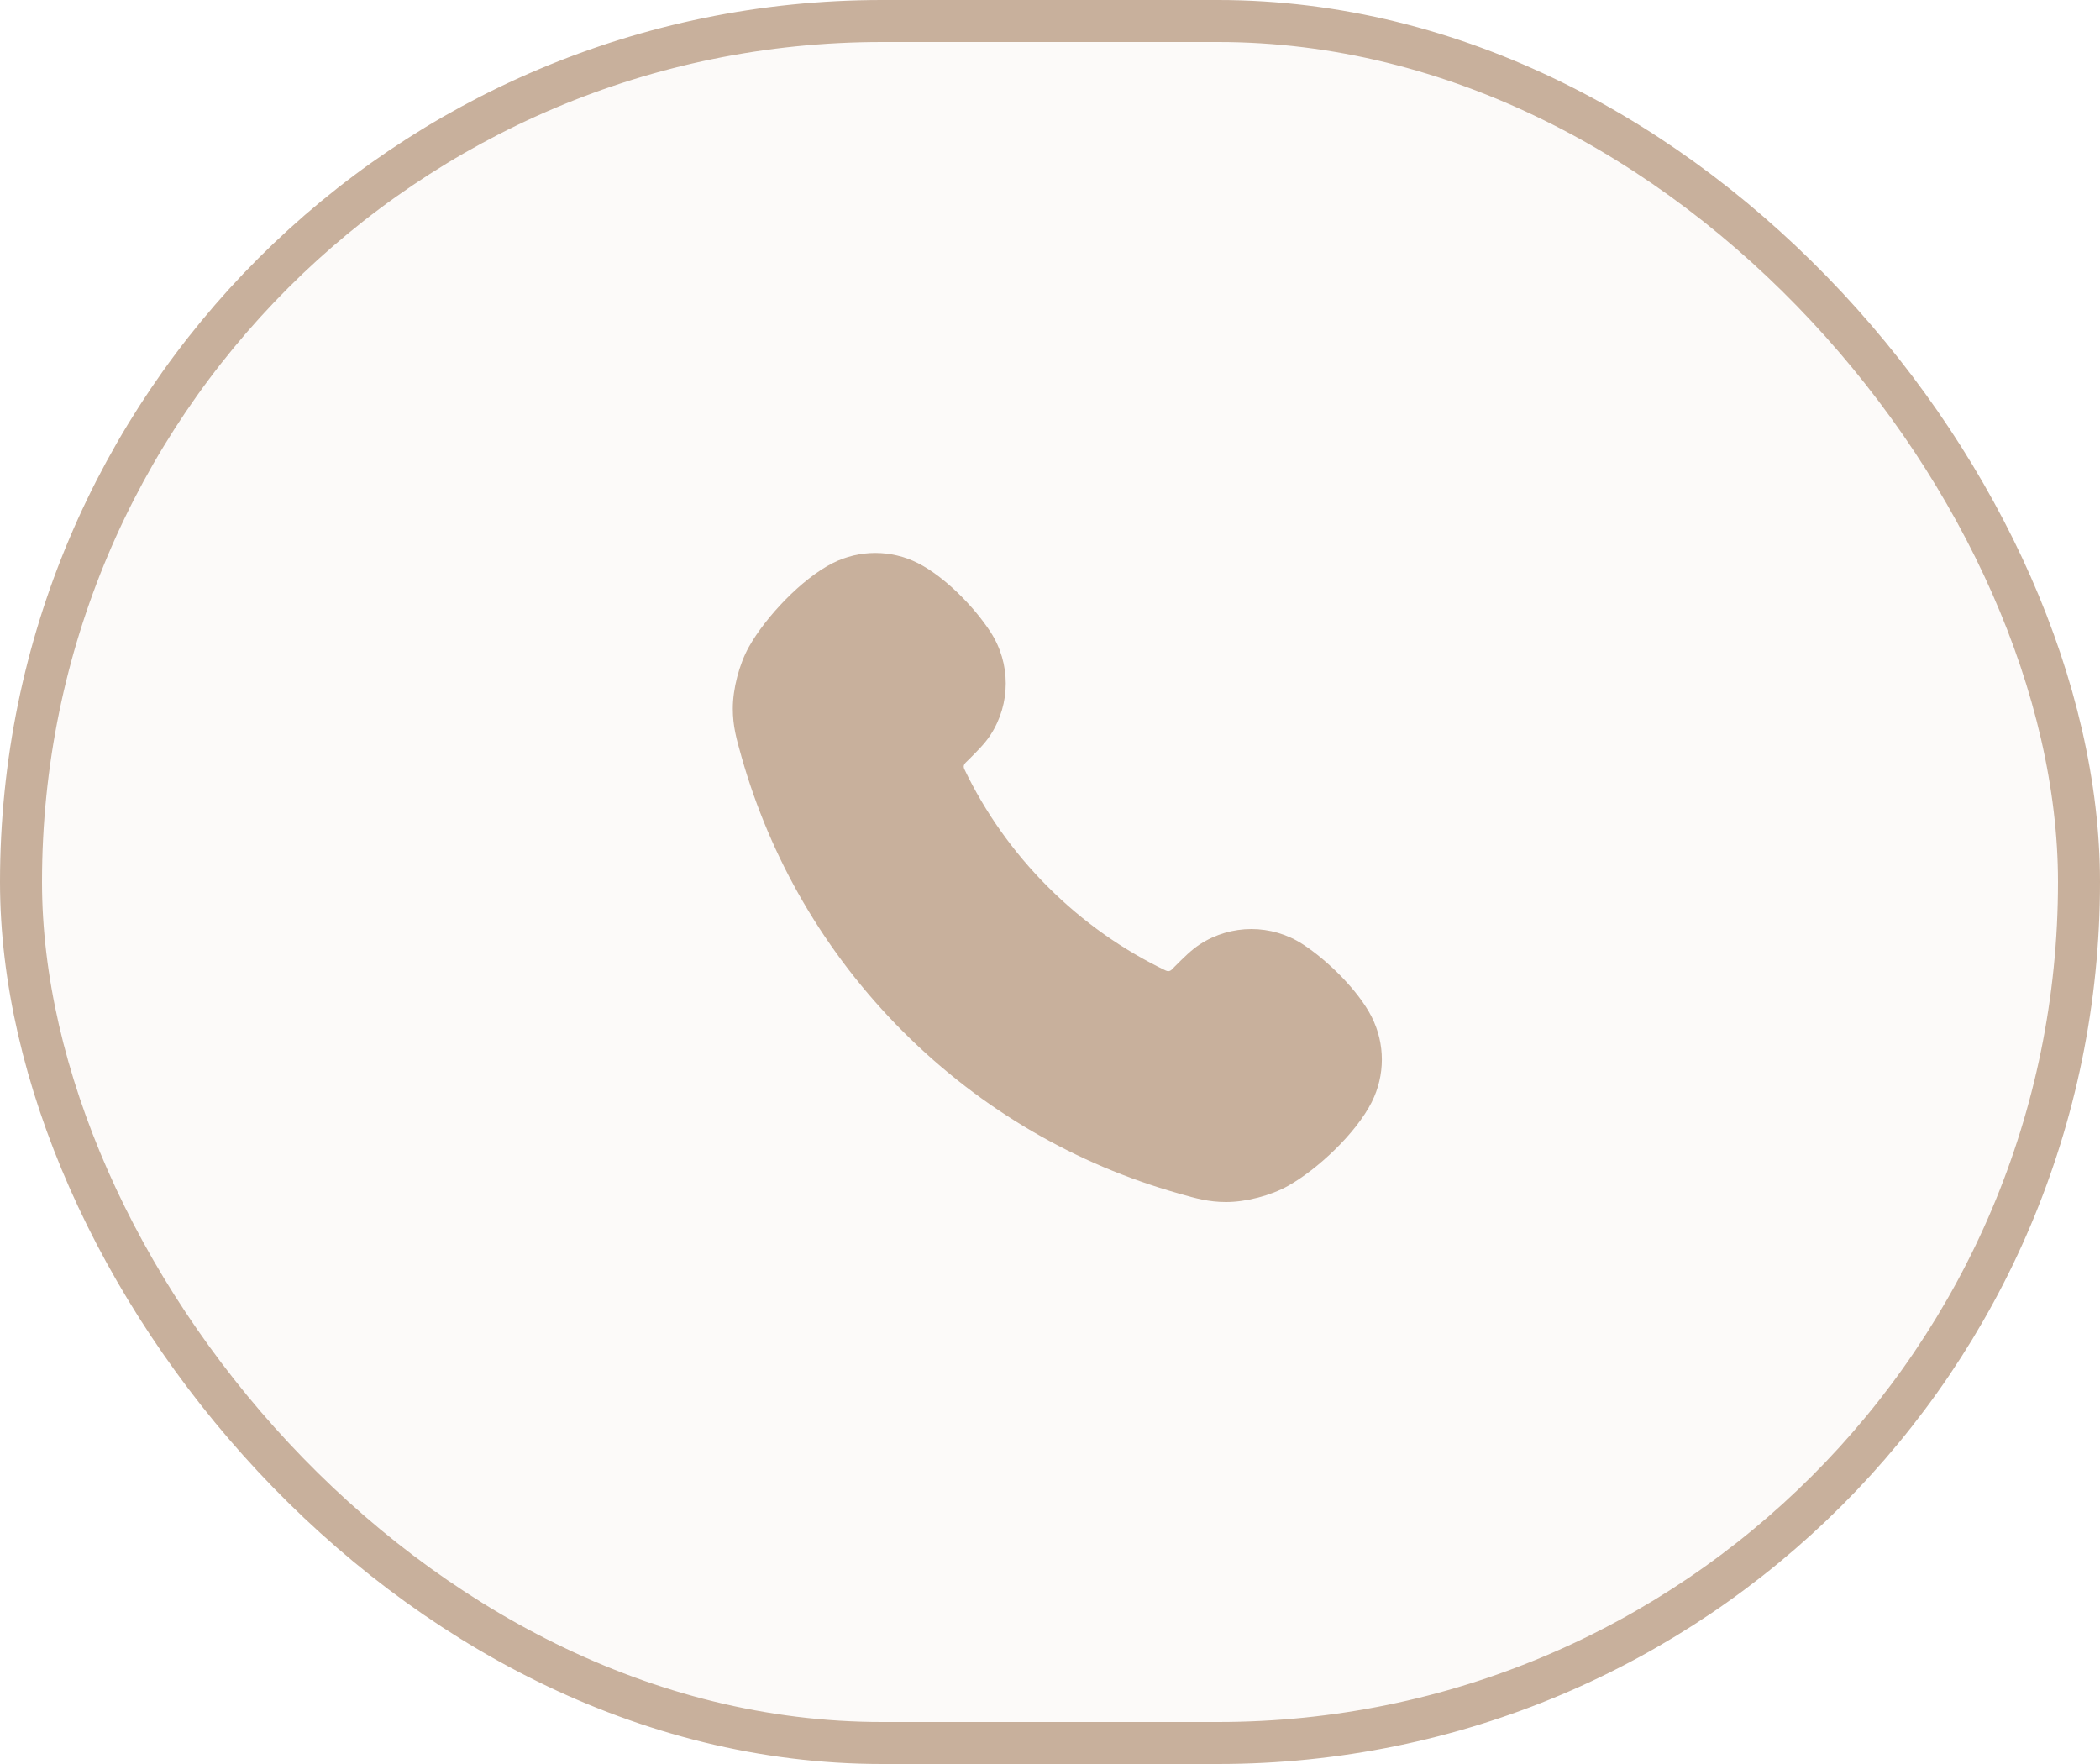
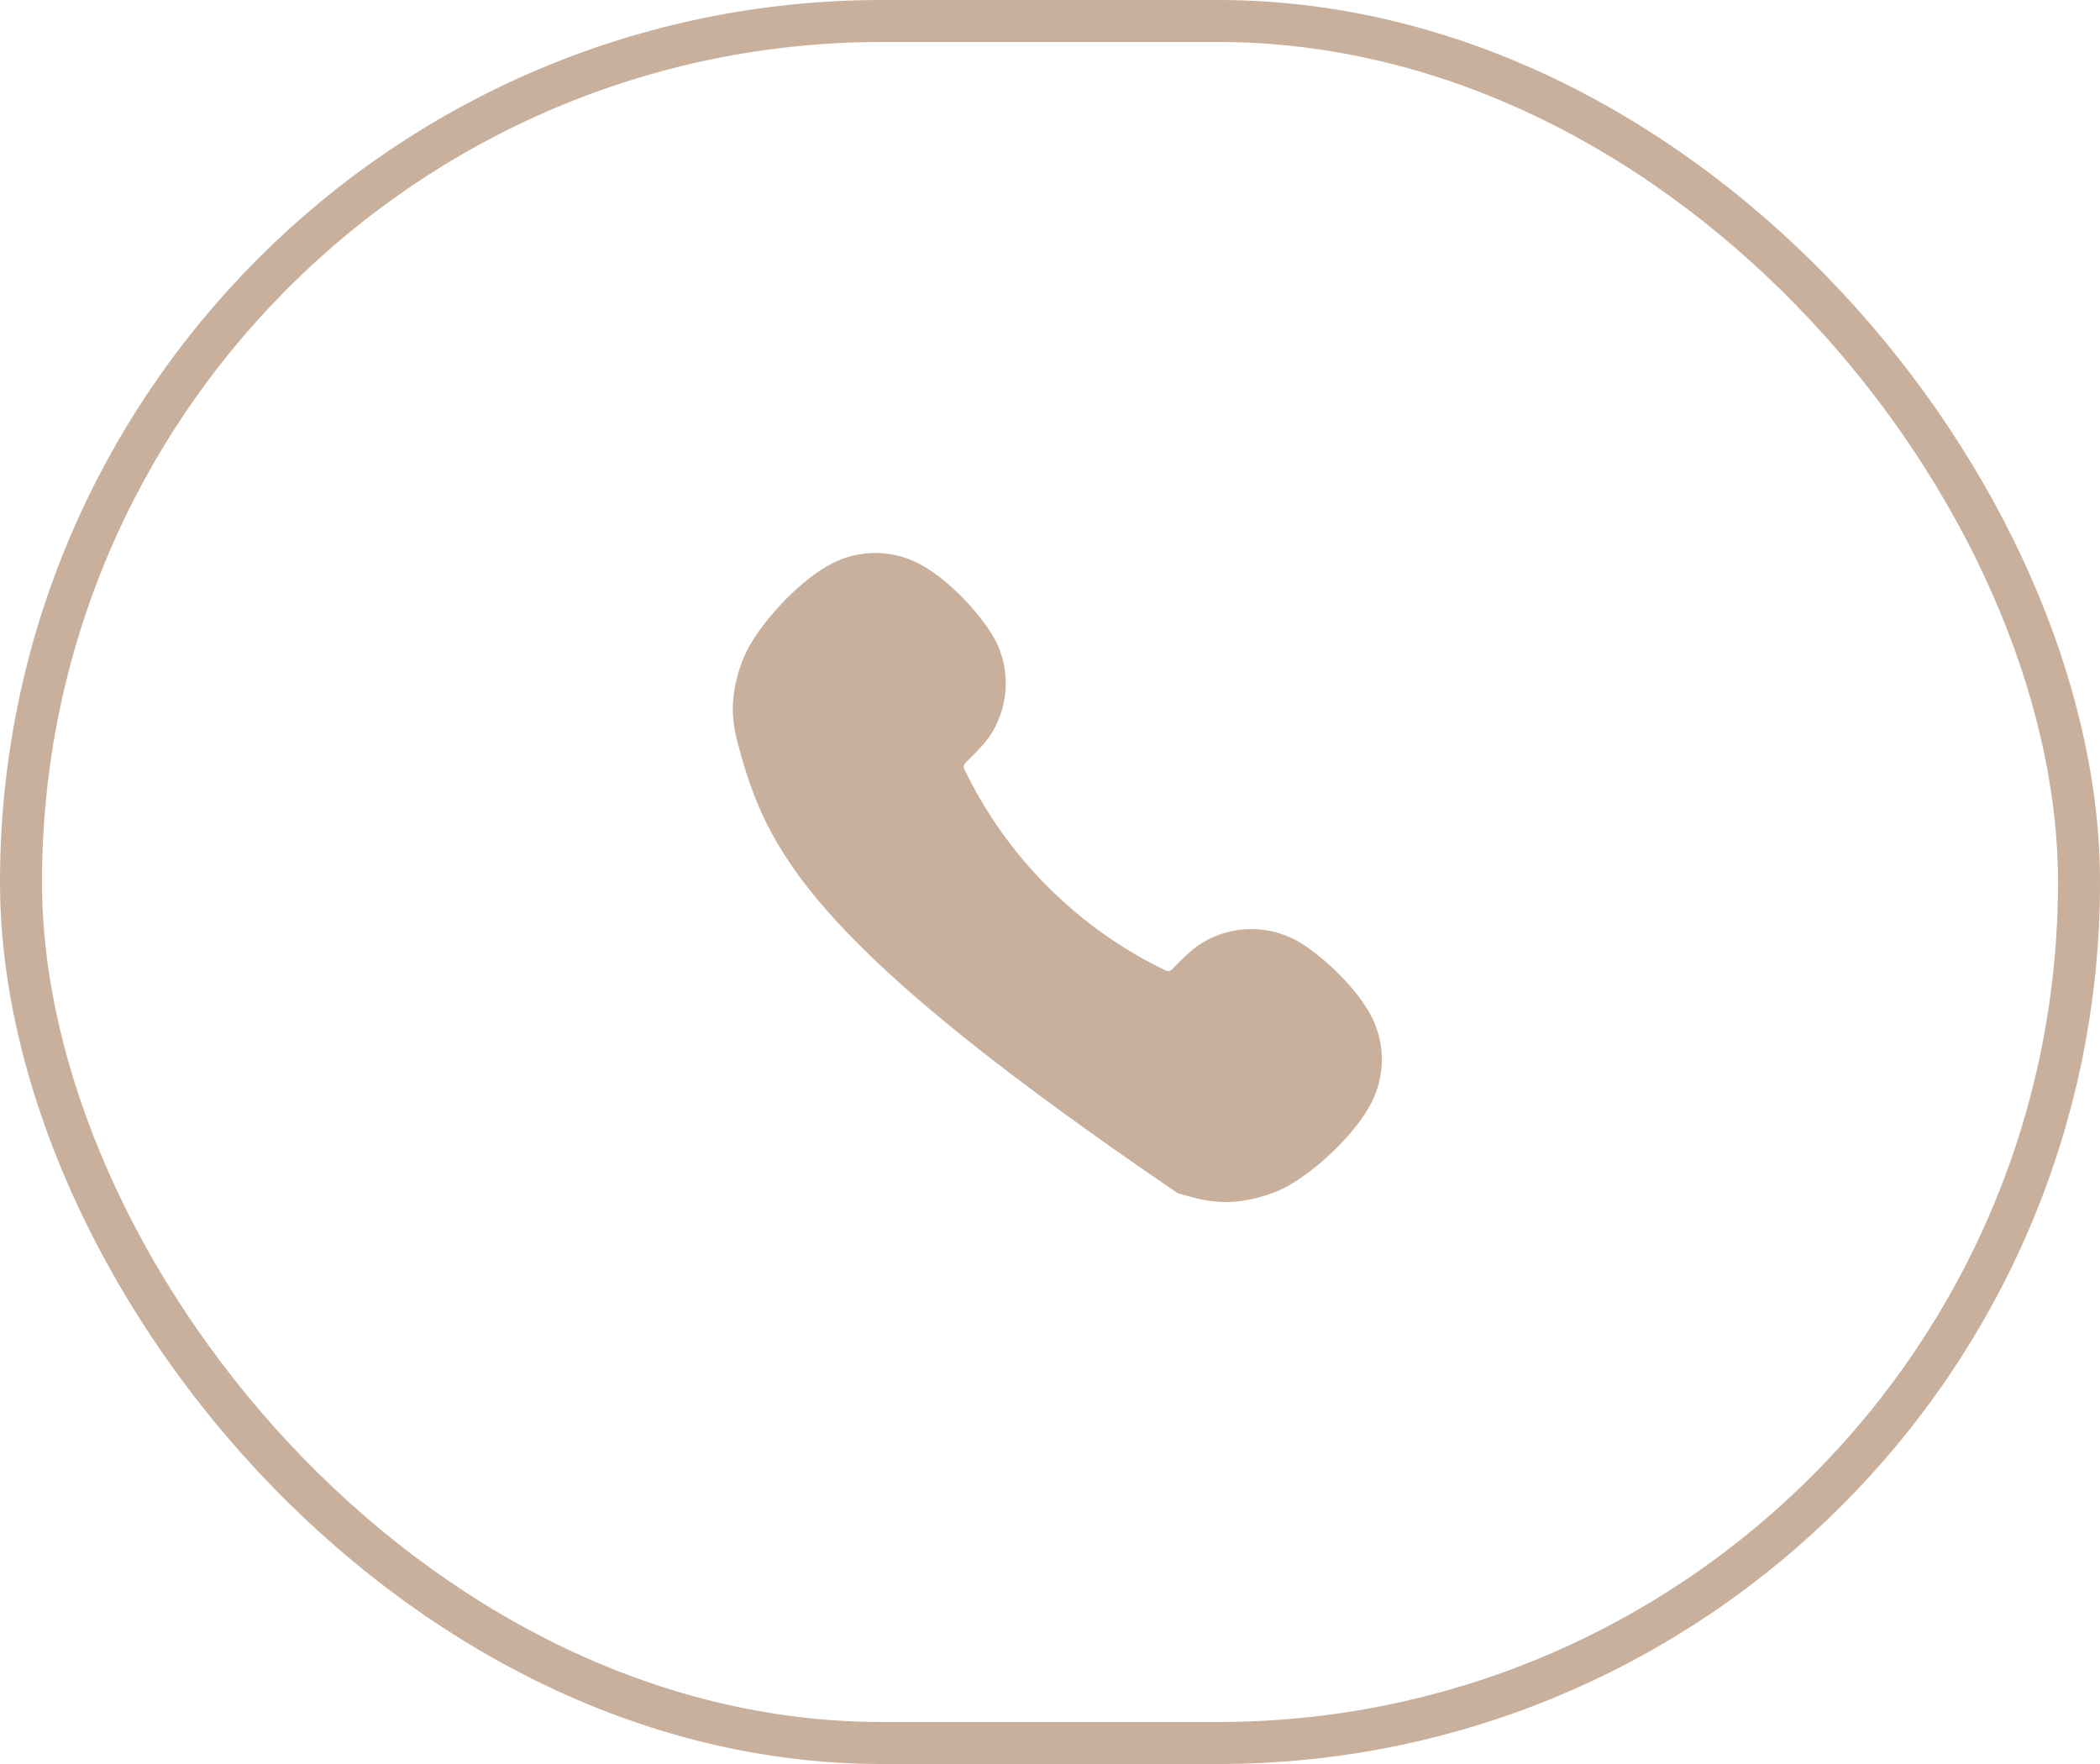
<svg xmlns="http://www.w3.org/2000/svg" width="50" height="42" viewBox="0 0 50 42" fill="none">
-   <rect x="0.5" y="0.5" width="49" height="41" rx="20.5" fill="#C8B09C" fill-opacity="0.06" />
  <rect x="0.5" y="0.5" width="49" height="41" rx="20.5" stroke="#C8B09C" />
-   <path fill-rule="evenodd" clip-rule="evenodd" d="M28.042 28.41C25.647 27.731 23.387 26.448 21.503 24.564C19.62 22.68 18.337 20.421 17.657 18.026C17.653 18.012 17.649 17.997 17.645 17.983C17.535 17.594 17.449 17.292 17.448 16.878C17.446 16.405 17.6 15.813 17.832 15.4C18.23 14.691 19.086 13.782 19.825 13.408C20.463 13.085 21.218 13.085 21.856 13.408C22.488 13.728 23.191 14.443 23.583 15.046C24.068 15.792 24.068 16.753 23.583 17.499C23.453 17.699 23.268 17.884 23.053 18.098C22.986 18.165 22.913 18.213 22.962 18.315C23.447 19.327 24.11 20.276 24.951 21.117C25.791 21.957 26.74 22.62 27.752 23.106C27.858 23.157 27.899 23.084 27.969 23.014C28.184 22.799 28.369 22.614 28.569 22.484C29.314 21.999 30.276 21.999 31.021 22.484C31.609 22.866 32.342 23.585 32.659 24.212C32.982 24.85 32.982 25.604 32.659 26.243C32.286 26.982 31.377 27.837 30.667 28.236C30.255 28.467 29.662 28.621 29.189 28.62C28.775 28.619 28.473 28.533 28.084 28.422C28.07 28.418 28.056 28.414 28.042 28.41Z" fill="#C8B09C" />
+   <path fill-rule="evenodd" clip-rule="evenodd" d="M28.042 28.41C19.62 22.68 18.337 20.421 17.657 18.026C17.653 18.012 17.649 17.997 17.645 17.983C17.535 17.594 17.449 17.292 17.448 16.878C17.446 16.405 17.6 15.813 17.832 15.4C18.23 14.691 19.086 13.782 19.825 13.408C20.463 13.085 21.218 13.085 21.856 13.408C22.488 13.728 23.191 14.443 23.583 15.046C24.068 15.792 24.068 16.753 23.583 17.499C23.453 17.699 23.268 17.884 23.053 18.098C22.986 18.165 22.913 18.213 22.962 18.315C23.447 19.327 24.11 20.276 24.951 21.117C25.791 21.957 26.74 22.62 27.752 23.106C27.858 23.157 27.899 23.084 27.969 23.014C28.184 22.799 28.369 22.614 28.569 22.484C29.314 21.999 30.276 21.999 31.021 22.484C31.609 22.866 32.342 23.585 32.659 24.212C32.982 24.85 32.982 25.604 32.659 26.243C32.286 26.982 31.377 27.837 30.667 28.236C30.255 28.467 29.662 28.621 29.189 28.62C28.775 28.619 28.473 28.533 28.084 28.422C28.07 28.418 28.056 28.414 28.042 28.41Z" fill="#C8B09C" />
</svg>